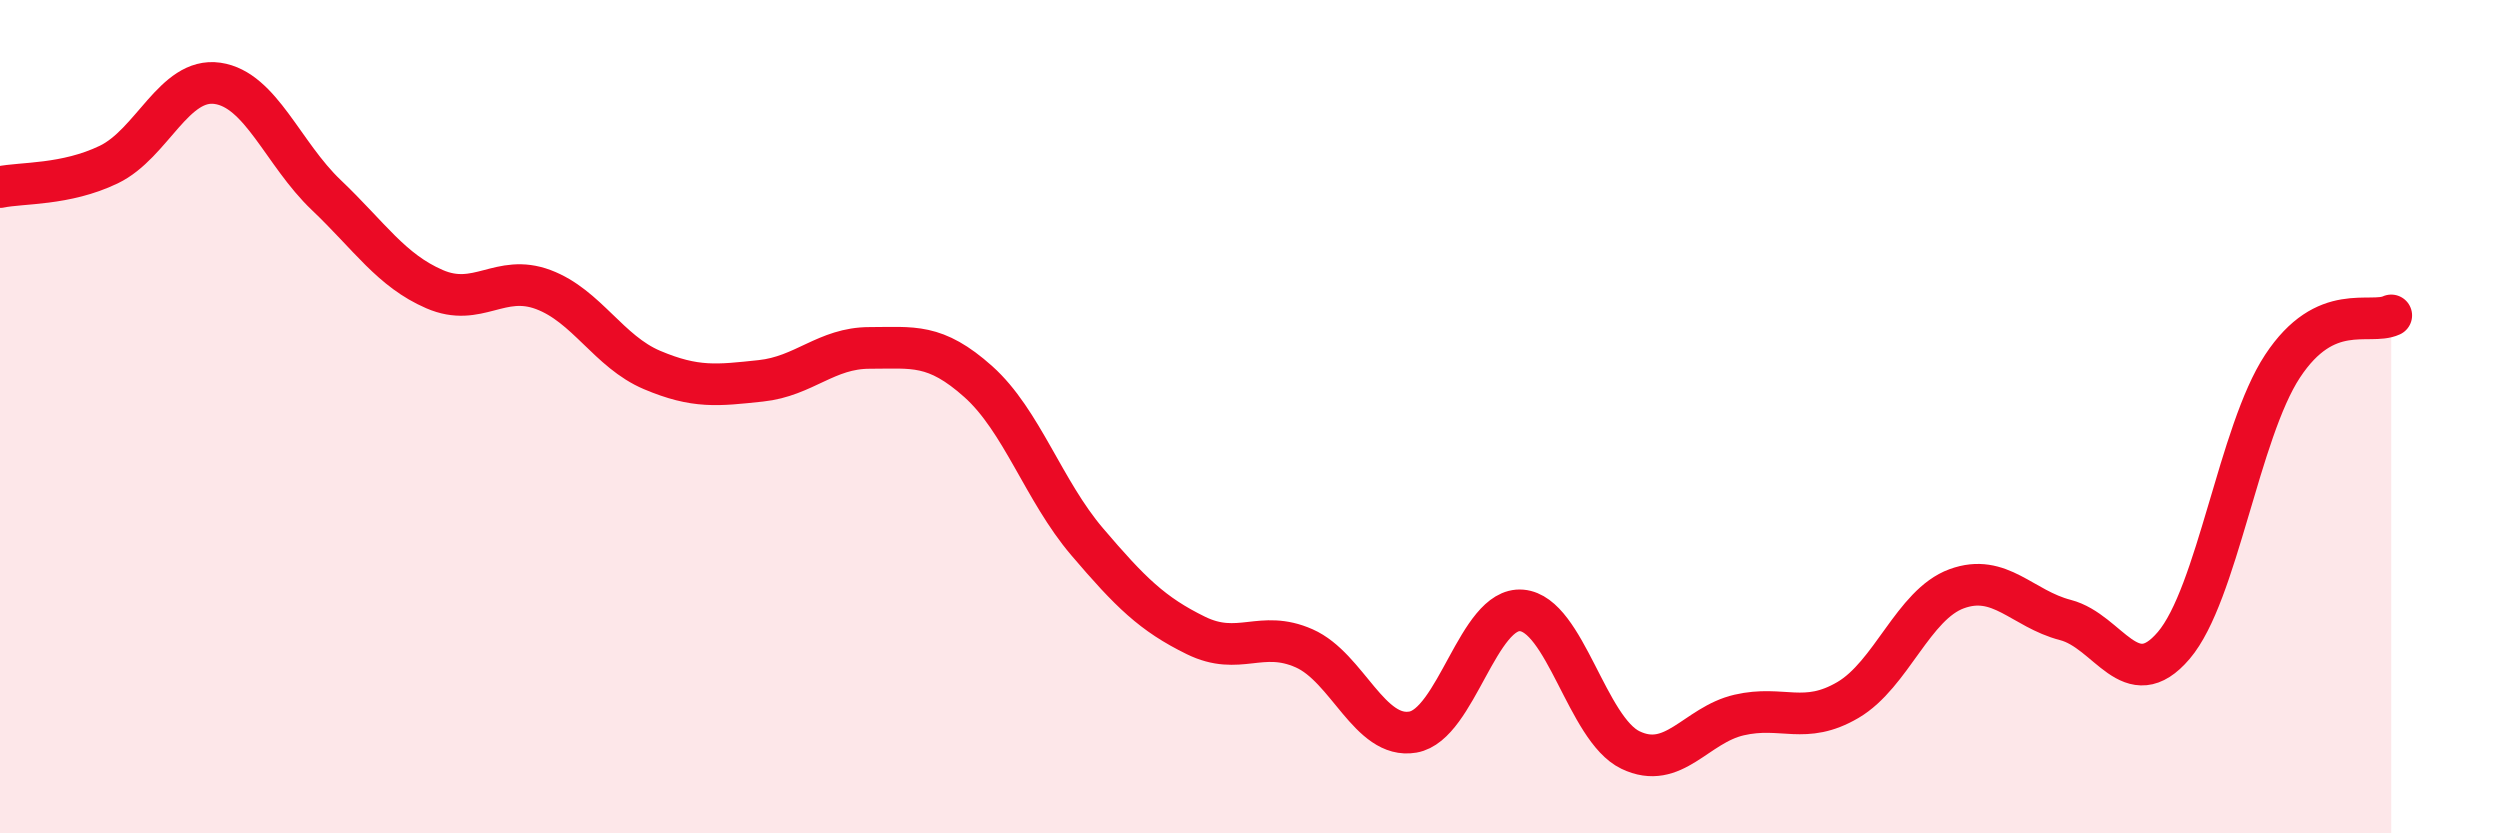
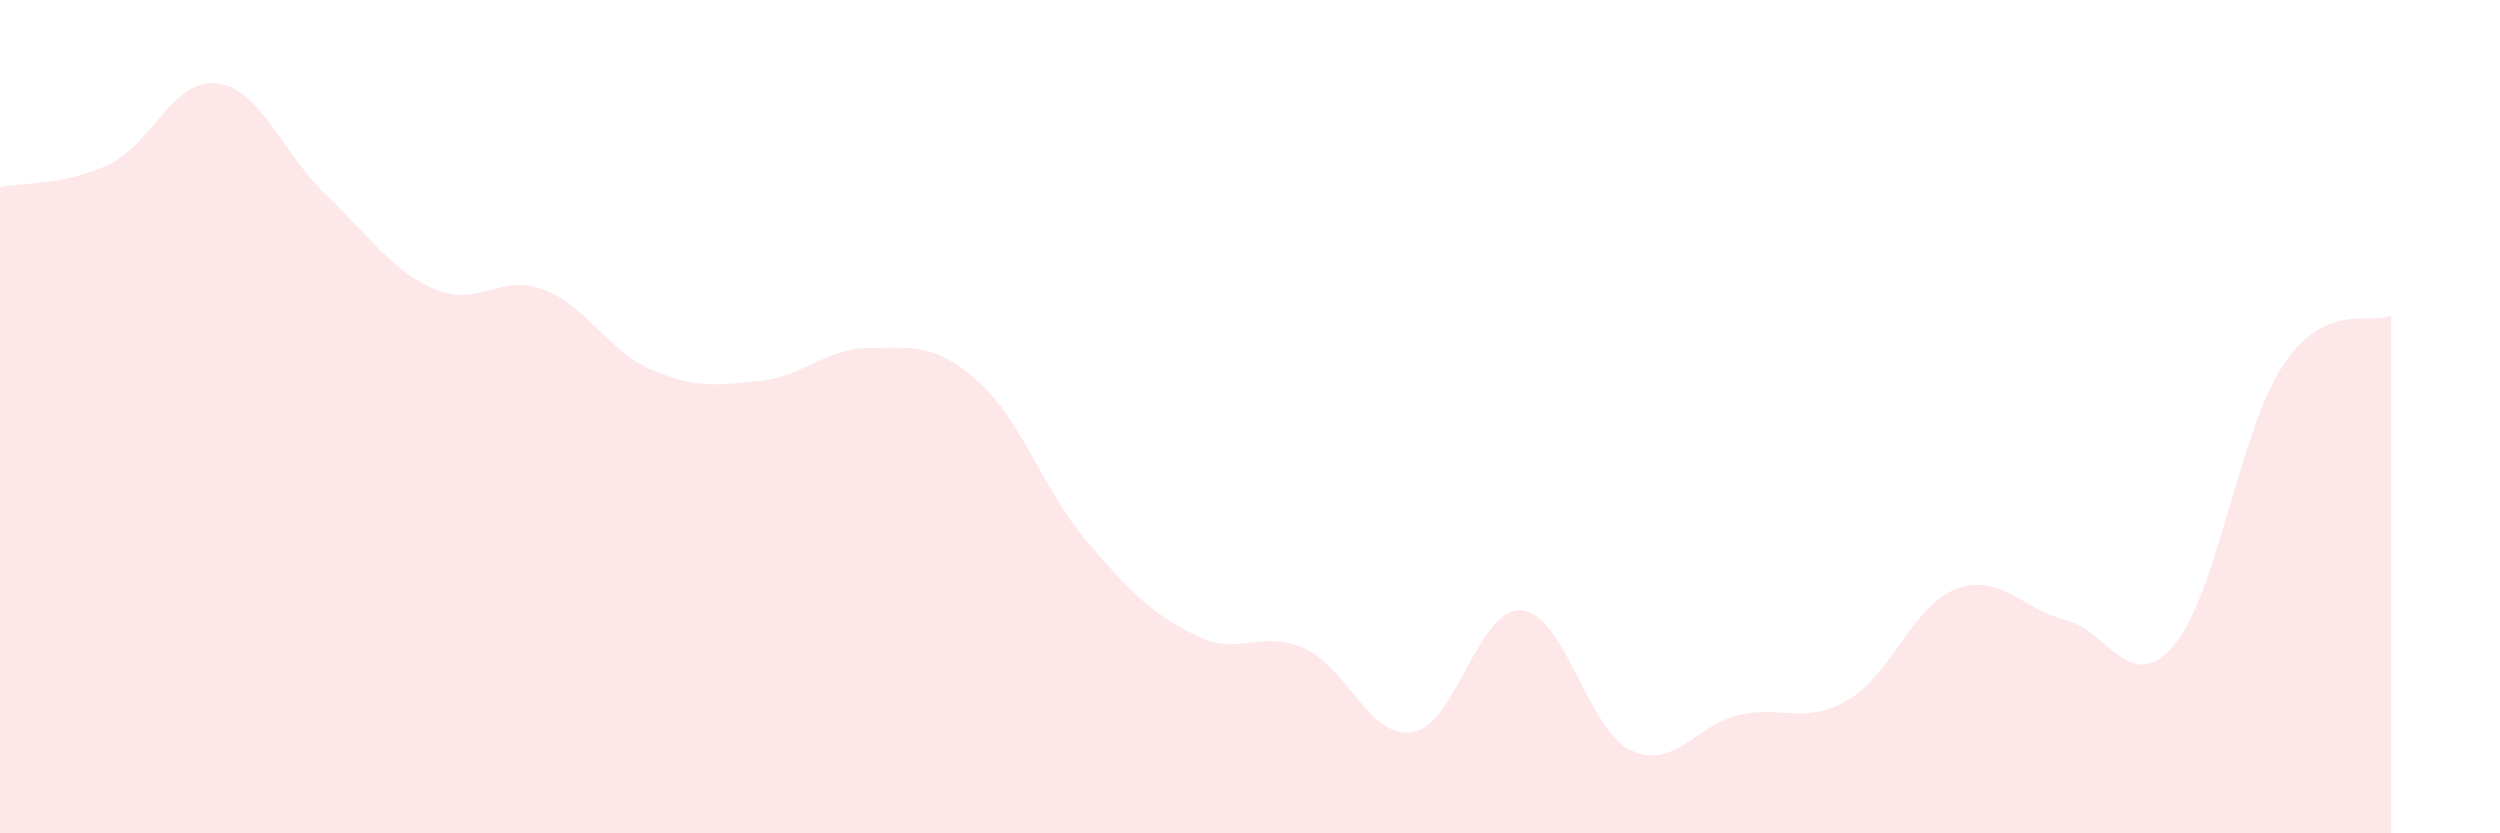
<svg xmlns="http://www.w3.org/2000/svg" width="60" height="20" viewBox="0 0 60 20">
  <path d="M 0,4.49 C 0.52,4.38 1.57,4.45 2.61,3.95 C 3.65,3.45 4.18,1.85 5.22,2 C 6.26,2.15 6.79,3.69 7.83,4.68 C 8.87,5.67 9.39,6.49 10.43,6.94 C 11.47,7.39 12,6.56 13.04,6.95 C 14.08,7.34 14.61,8.44 15.65,8.88 C 16.69,9.32 17.22,9.25 18.26,9.14 C 19.3,9.03 19.83,8.35 20.87,8.35 C 21.91,8.35 22.44,8.23 23.48,9.16 C 24.52,10.09 25.05,11.78 26.09,13 C 27.13,14.22 27.66,14.74 28.7,15.25 C 29.74,15.76 30.26,15.1 31.3,15.56 C 32.34,16.02 32.87,17.75 33.91,17.57 C 34.95,17.39 35.48,14.56 36.52,14.65 C 37.56,14.74 38.09,17.5 39.13,18 C 40.17,18.5 40.7,17.4 41.74,17.16 C 42.78,16.92 43.31,17.41 44.35,16.8 C 45.39,16.19 45.92,14.51 46.96,14.13 C 48,13.75 48.53,14.61 49.57,14.88 C 50.61,15.15 51.13,16.71 52.17,15.49 C 53.21,14.27 53.74,10.37 54.78,8.79 C 55.82,7.21 56.87,7.81 57.39,7.57L57.39 20L0 20Z" fill="#EB0A25" opacity="0.1" stroke-linecap="round" stroke-linejoin="round" />
-   <path d="M 0,4.49 C 0.52,4.38 1.57,4.45 2.61,3.95 C 3.65,3.45 4.18,1.85 5.22,2 C 6.26,2.15 6.79,3.69 7.83,4.68 C 8.87,5.67 9.39,6.49 10.43,6.94 C 11.47,7.39 12,6.56 13.04,6.95 C 14.08,7.34 14.61,8.44 15.65,8.88 C 16.69,9.32 17.22,9.25 18.26,9.14 C 19.3,9.03 19.83,8.35 20.87,8.35 C 21.91,8.35 22.44,8.23 23.48,9.16 C 24.52,10.09 25.05,11.78 26.09,13 C 27.13,14.22 27.66,14.74 28.7,15.25 C 29.74,15.76 30.26,15.1 31.3,15.56 C 32.34,16.02 32.87,17.75 33.91,17.57 C 34.95,17.39 35.48,14.56 36.52,14.65 C 37.56,14.74 38.09,17.5 39.13,18 C 40.17,18.5 40.7,17.4 41.74,17.16 C 42.78,16.92 43.31,17.41 44.35,16.8 C 45.39,16.19 45.92,14.51 46.96,14.13 C 48,13.75 48.53,14.61 49.57,14.88 C 50.61,15.15 51.13,16.71 52.17,15.49 C 53.21,14.27 53.74,10.37 54.78,8.79 C 55.82,7.21 56.87,7.81 57.39,7.57" stroke="#EB0A25" stroke-width="1" fill="none" stroke-linecap="round" stroke-linejoin="round" />
</svg>